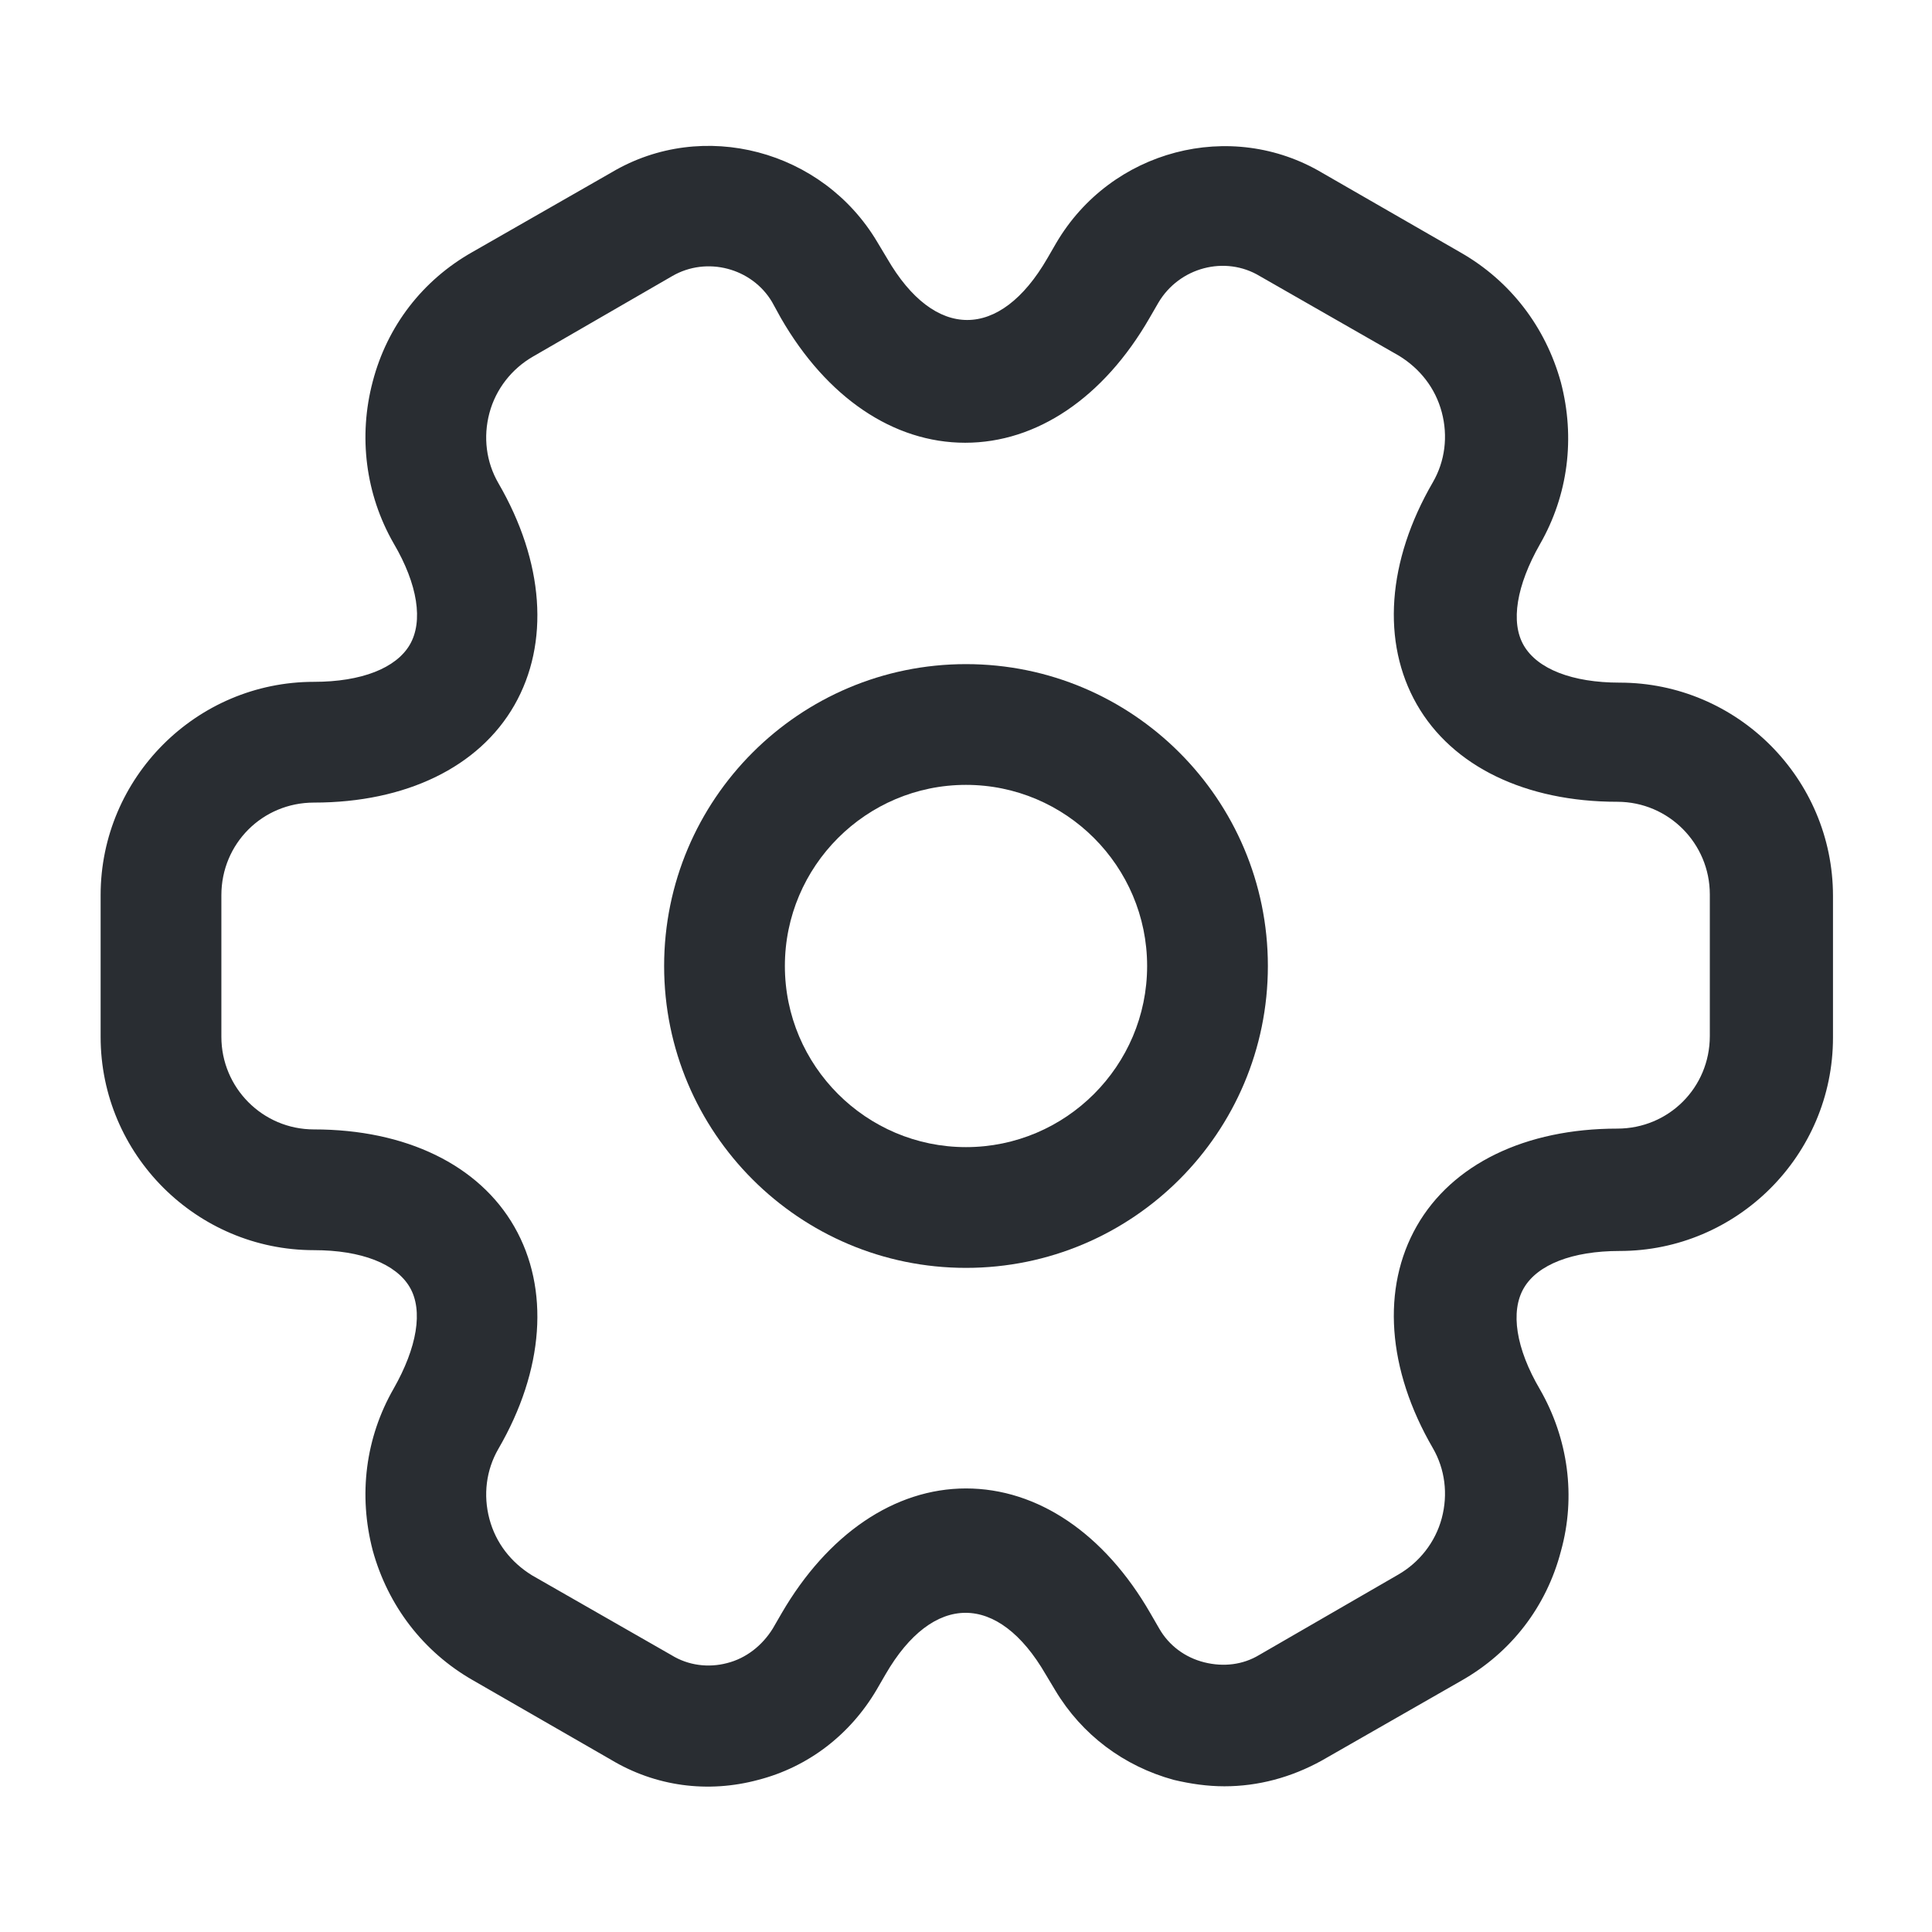
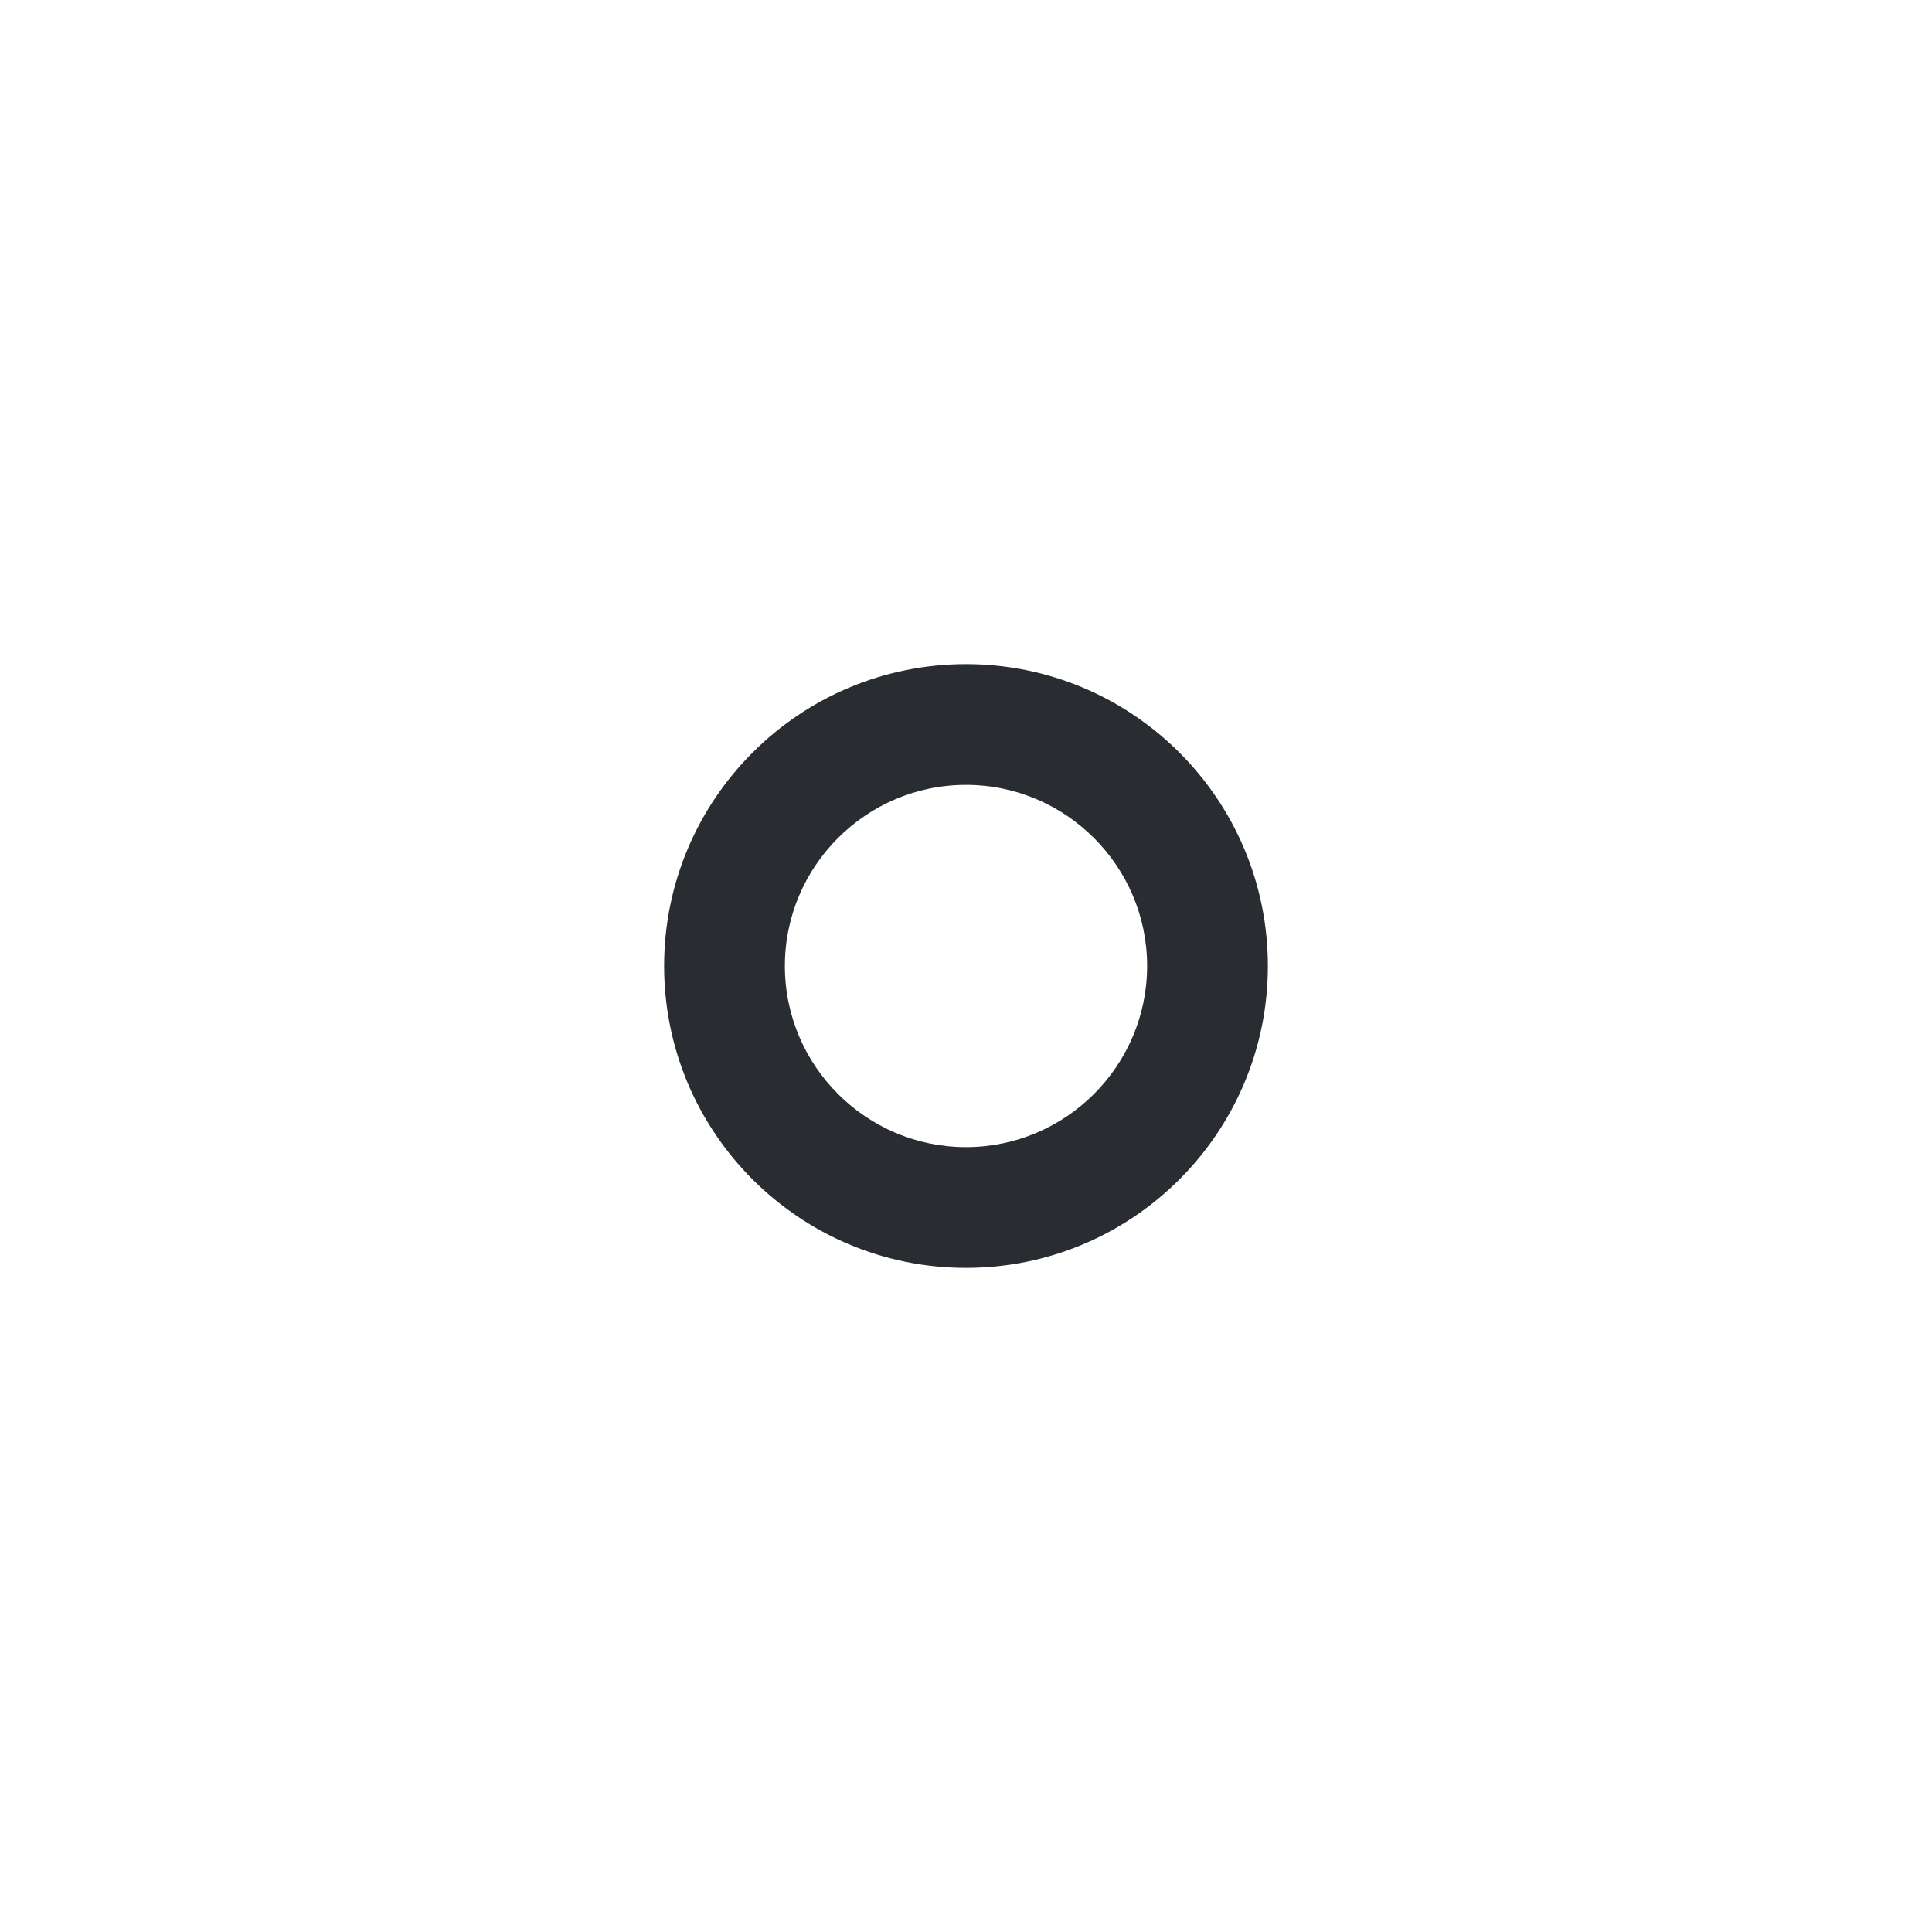
<svg xmlns="http://www.w3.org/2000/svg" width="36" height="36" viewBox="0 0 36 36" fill="none">
  <path d="M18 23.625C14.895 23.625 12.375 21.105 12.375 18C12.375 14.895 14.895 12.375 18 12.375C21.105 12.375 23.625 14.895 23.625 18C23.625 21.105 21.105 23.625 18 23.625ZM18 14.625C16.14 14.625 14.625 16.14 14.625 18C14.625 19.86 16.14 21.375 18 21.375C19.86 21.375 21.375 19.86 21.375 18C21.375 16.14 19.86 14.625 18 14.625Z" fill="#292D32" />
-   <path d="M22.815 33.285C22.5 33.285 22.185 33.24 21.87 33.165C20.94 32.91 20.16 32.325 19.665 31.5L19.485 31.2C18.6 29.67 17.385 29.67 16.5 31.2L16.335 31.485C15.84 32.325 15.06 32.925 14.13 33.165C13.185 33.42 12.21 33.285 11.385 32.79L8.805 31.305C7.89 30.78 7.23 29.925 6.945 28.89C6.675 27.855 6.81 26.79 7.335 25.875C7.77 25.11 7.89 24.42 7.635 23.985C7.38 23.55 6.735 23.295 5.85 23.295C3.66 23.295 1.875 21.51 1.875 19.32V16.68C1.875 14.49 3.66 12.705 5.85 12.705C6.735 12.705 7.38 12.45 7.635 12.015C7.89 11.58 7.785 10.89 7.335 10.125C6.81 9.21 6.675 8.13 6.945 7.11C7.215 6.075 7.875 5.22 8.805 4.695L11.4 3.21C13.095 2.205 15.33 2.79 16.35 4.515L16.53 4.815C17.415 6.345 18.63 6.345 19.515 4.815L19.68 4.53C20.7 2.79 22.935 2.205 24.645 3.225L27.225 4.71C28.14 5.235 28.8 6.09 29.085 7.125C29.355 8.16 29.22 9.225 28.695 10.14C28.26 10.905 28.14 11.595 28.395 12.03C28.65 12.465 29.295 12.72 30.18 12.72C32.37 12.72 34.155 14.505 34.155 16.695V19.335C34.155 21.525 32.37 23.31 30.18 23.31C29.295 23.31 28.65 23.565 28.395 24C28.14 24.435 28.245 25.125 28.695 25.89C29.22 26.805 29.37 27.885 29.085 28.905C28.815 29.94 28.155 30.795 27.225 31.32L24.63 32.805C24.06 33.12 23.445 33.285 22.815 33.285ZM18 27.735C19.335 27.735 20.58 28.575 21.435 30.06L21.6 30.345C21.78 30.66 22.08 30.885 22.44 30.975C22.8 31.065 23.16 31.02 23.46 30.84L26.055 29.34C26.445 29.115 26.745 28.74 26.865 28.29C26.985 27.84 26.925 27.375 26.7 26.985C25.845 25.515 25.74 24 26.4 22.845C27.06 21.69 28.425 21.03 30.135 21.03C31.095 21.03 31.86 20.265 31.86 19.305V16.665C31.86 15.72 31.095 14.94 30.135 14.94C28.425 14.94 27.06 14.28 26.4 13.125C25.74 11.97 25.845 10.455 26.7 8.985C26.925 8.595 26.985 8.13 26.865 7.68C26.745 7.23 26.46 6.87 26.07 6.63L23.475 5.145C22.83 4.755 21.975 4.98 21.585 5.64L21.42 5.925C20.565 7.41 19.32 8.25 17.985 8.25C16.65 8.25 15.405 7.41 14.55 5.925L14.385 5.625C14.01 4.995 13.17 4.77 12.525 5.145L9.93 6.645C9.54 6.87 9.24 7.245 9.12 7.695C9 8.145 9.06 8.61 9.285 9C10.14 10.47 10.245 11.985 9.585 13.14C8.925 14.295 7.56 14.955 5.85 14.955C4.89 14.955 4.125 15.72 4.125 16.68V19.32C4.125 20.265 4.89 21.045 5.85 21.045C7.56 21.045 8.925 21.705 9.585 22.86C10.245 24.015 10.14 25.53 9.285 27C9.06 27.39 9 27.855 9.12 28.305C9.24 28.755 9.525 29.115 9.915 29.355L12.51 30.84C12.825 31.035 13.2 31.08 13.545 30.99C13.905 30.9 14.205 30.66 14.4 30.345L14.565 30.06C15.42 28.59 16.665 27.735 18 27.735Z" fill="#292D32" />
</svg>